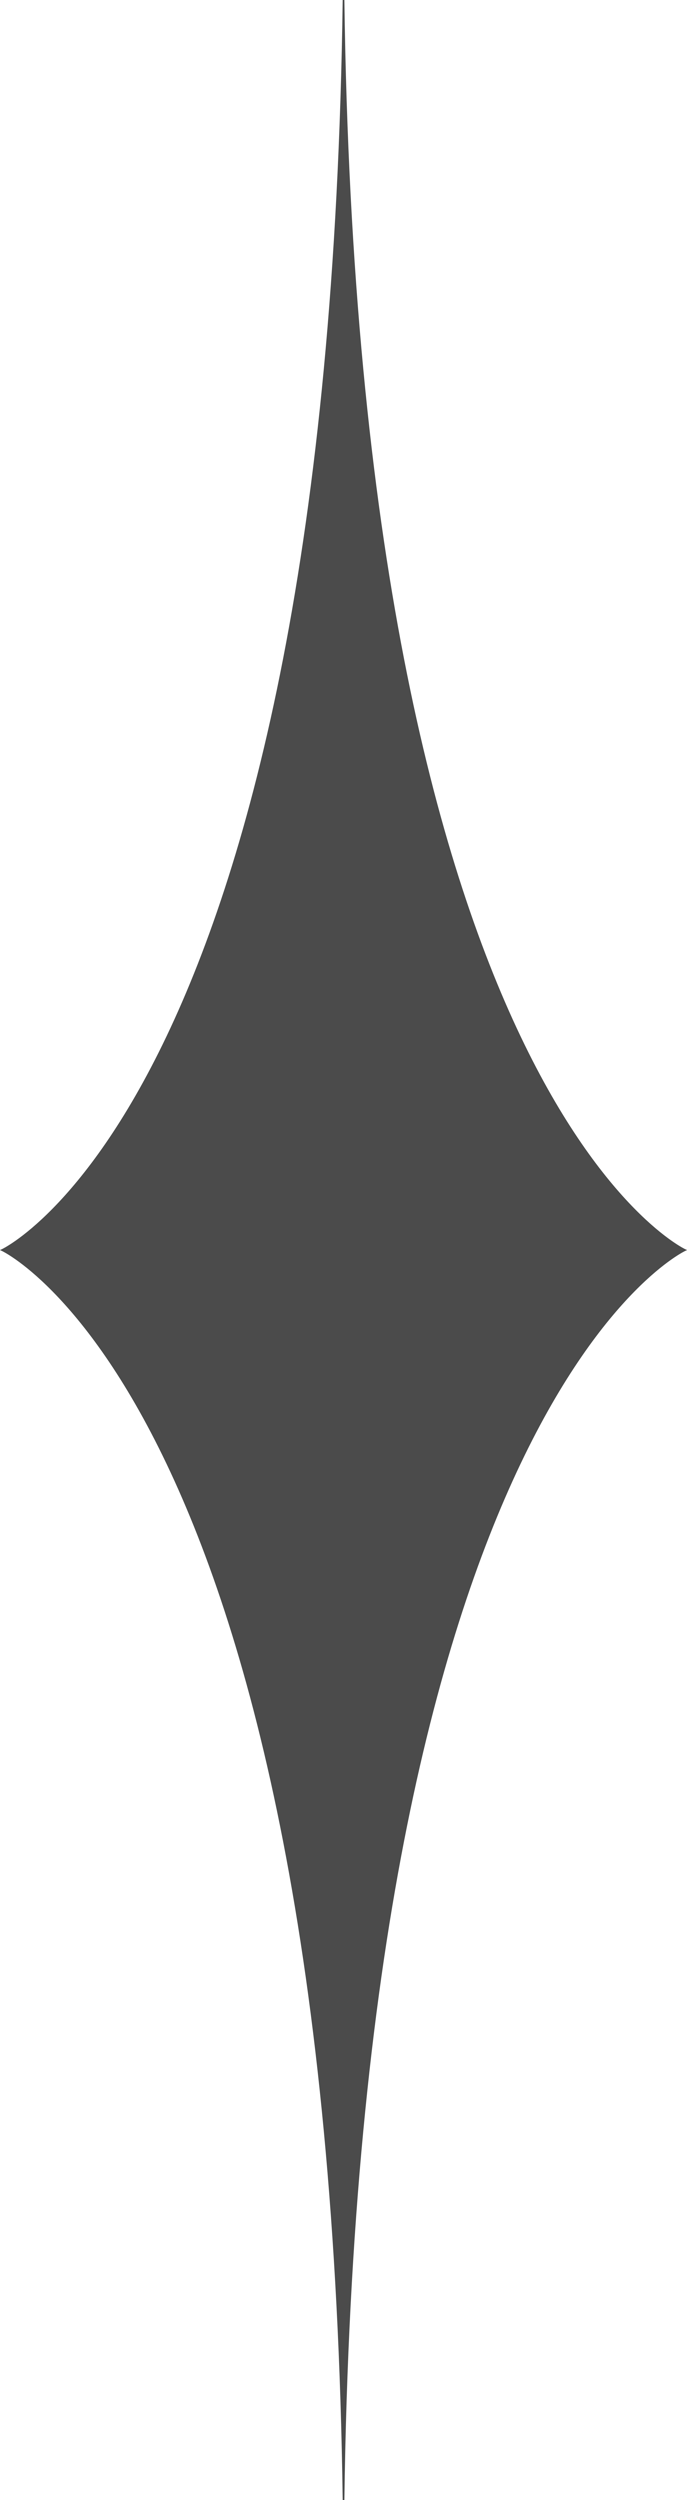
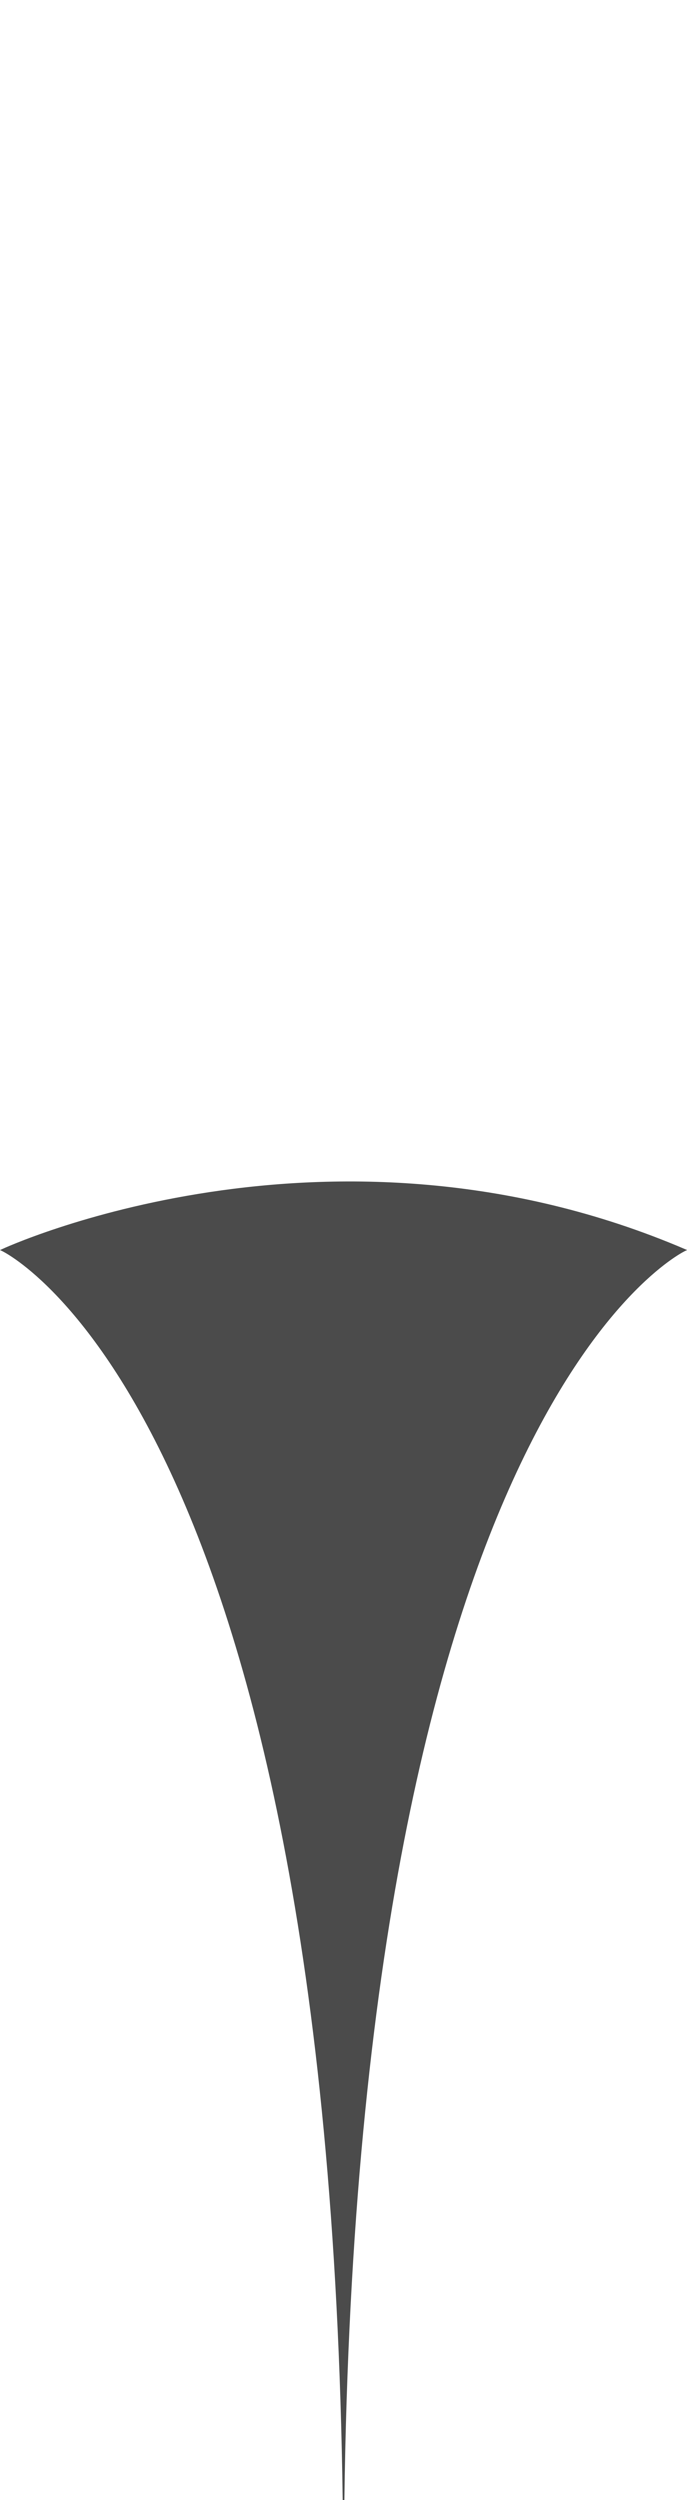
<svg xmlns="http://www.w3.org/2000/svg" viewBox="0 0 101.65 369.78">
  <defs>
    <style>.cls-1{fill:#4b4b4b;stroke:#4a4b4b;stroke-miterlimit:10;stroke-width:0.25px;}</style>
  </defs>
  <title>vertical</title>
  <g id="Capa_2" data-name="Capa 2">
    <g id="Capa_1-2" data-name="Capa 1">
-       <path class="cls-1" d="M.3,184.89s48.37,22.55,50.53,184.88C53,207.44,101.36,184.89,101.36,184.89S53,162.34,50.83,0C48.67,162.34.3,184.89.3,184.89Z" />
+       <path class="cls-1" d="M.3,184.89s48.37,22.55,50.53,184.88C53,207.44,101.36,184.89,101.36,184.89C48.67,162.34.3,184.89.3,184.89Z" />
    </g>
  </g>
</svg>